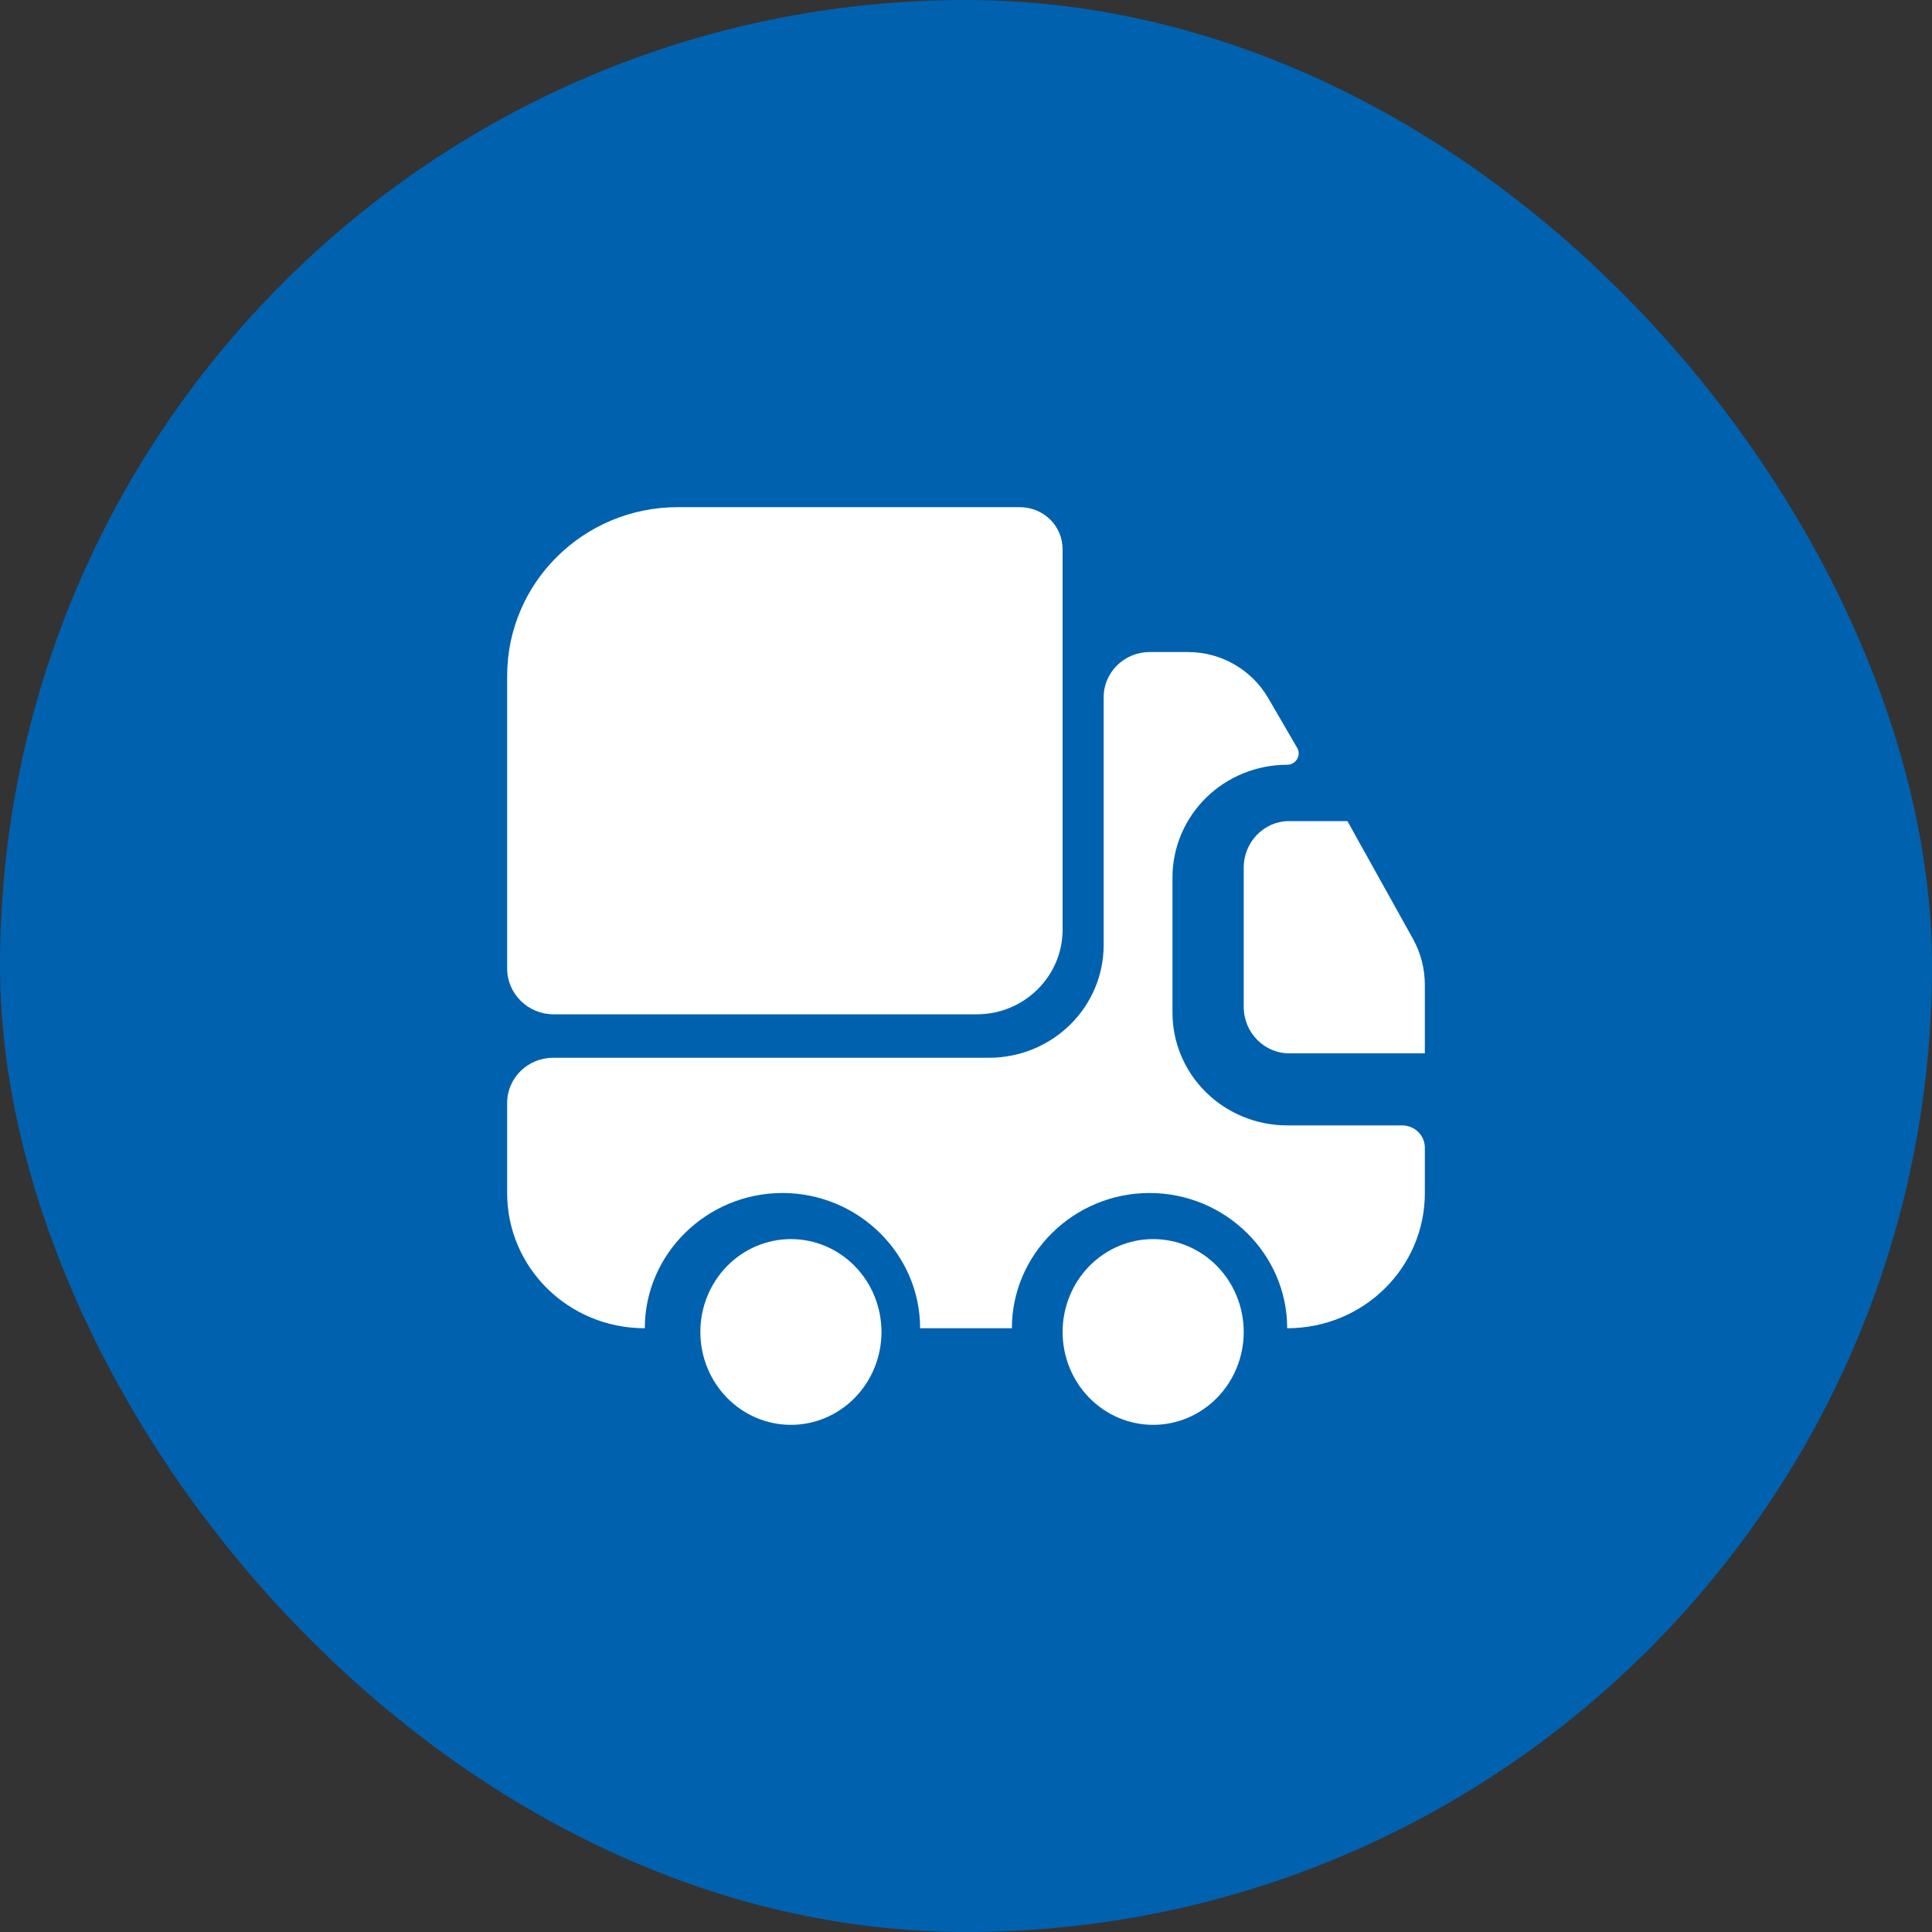
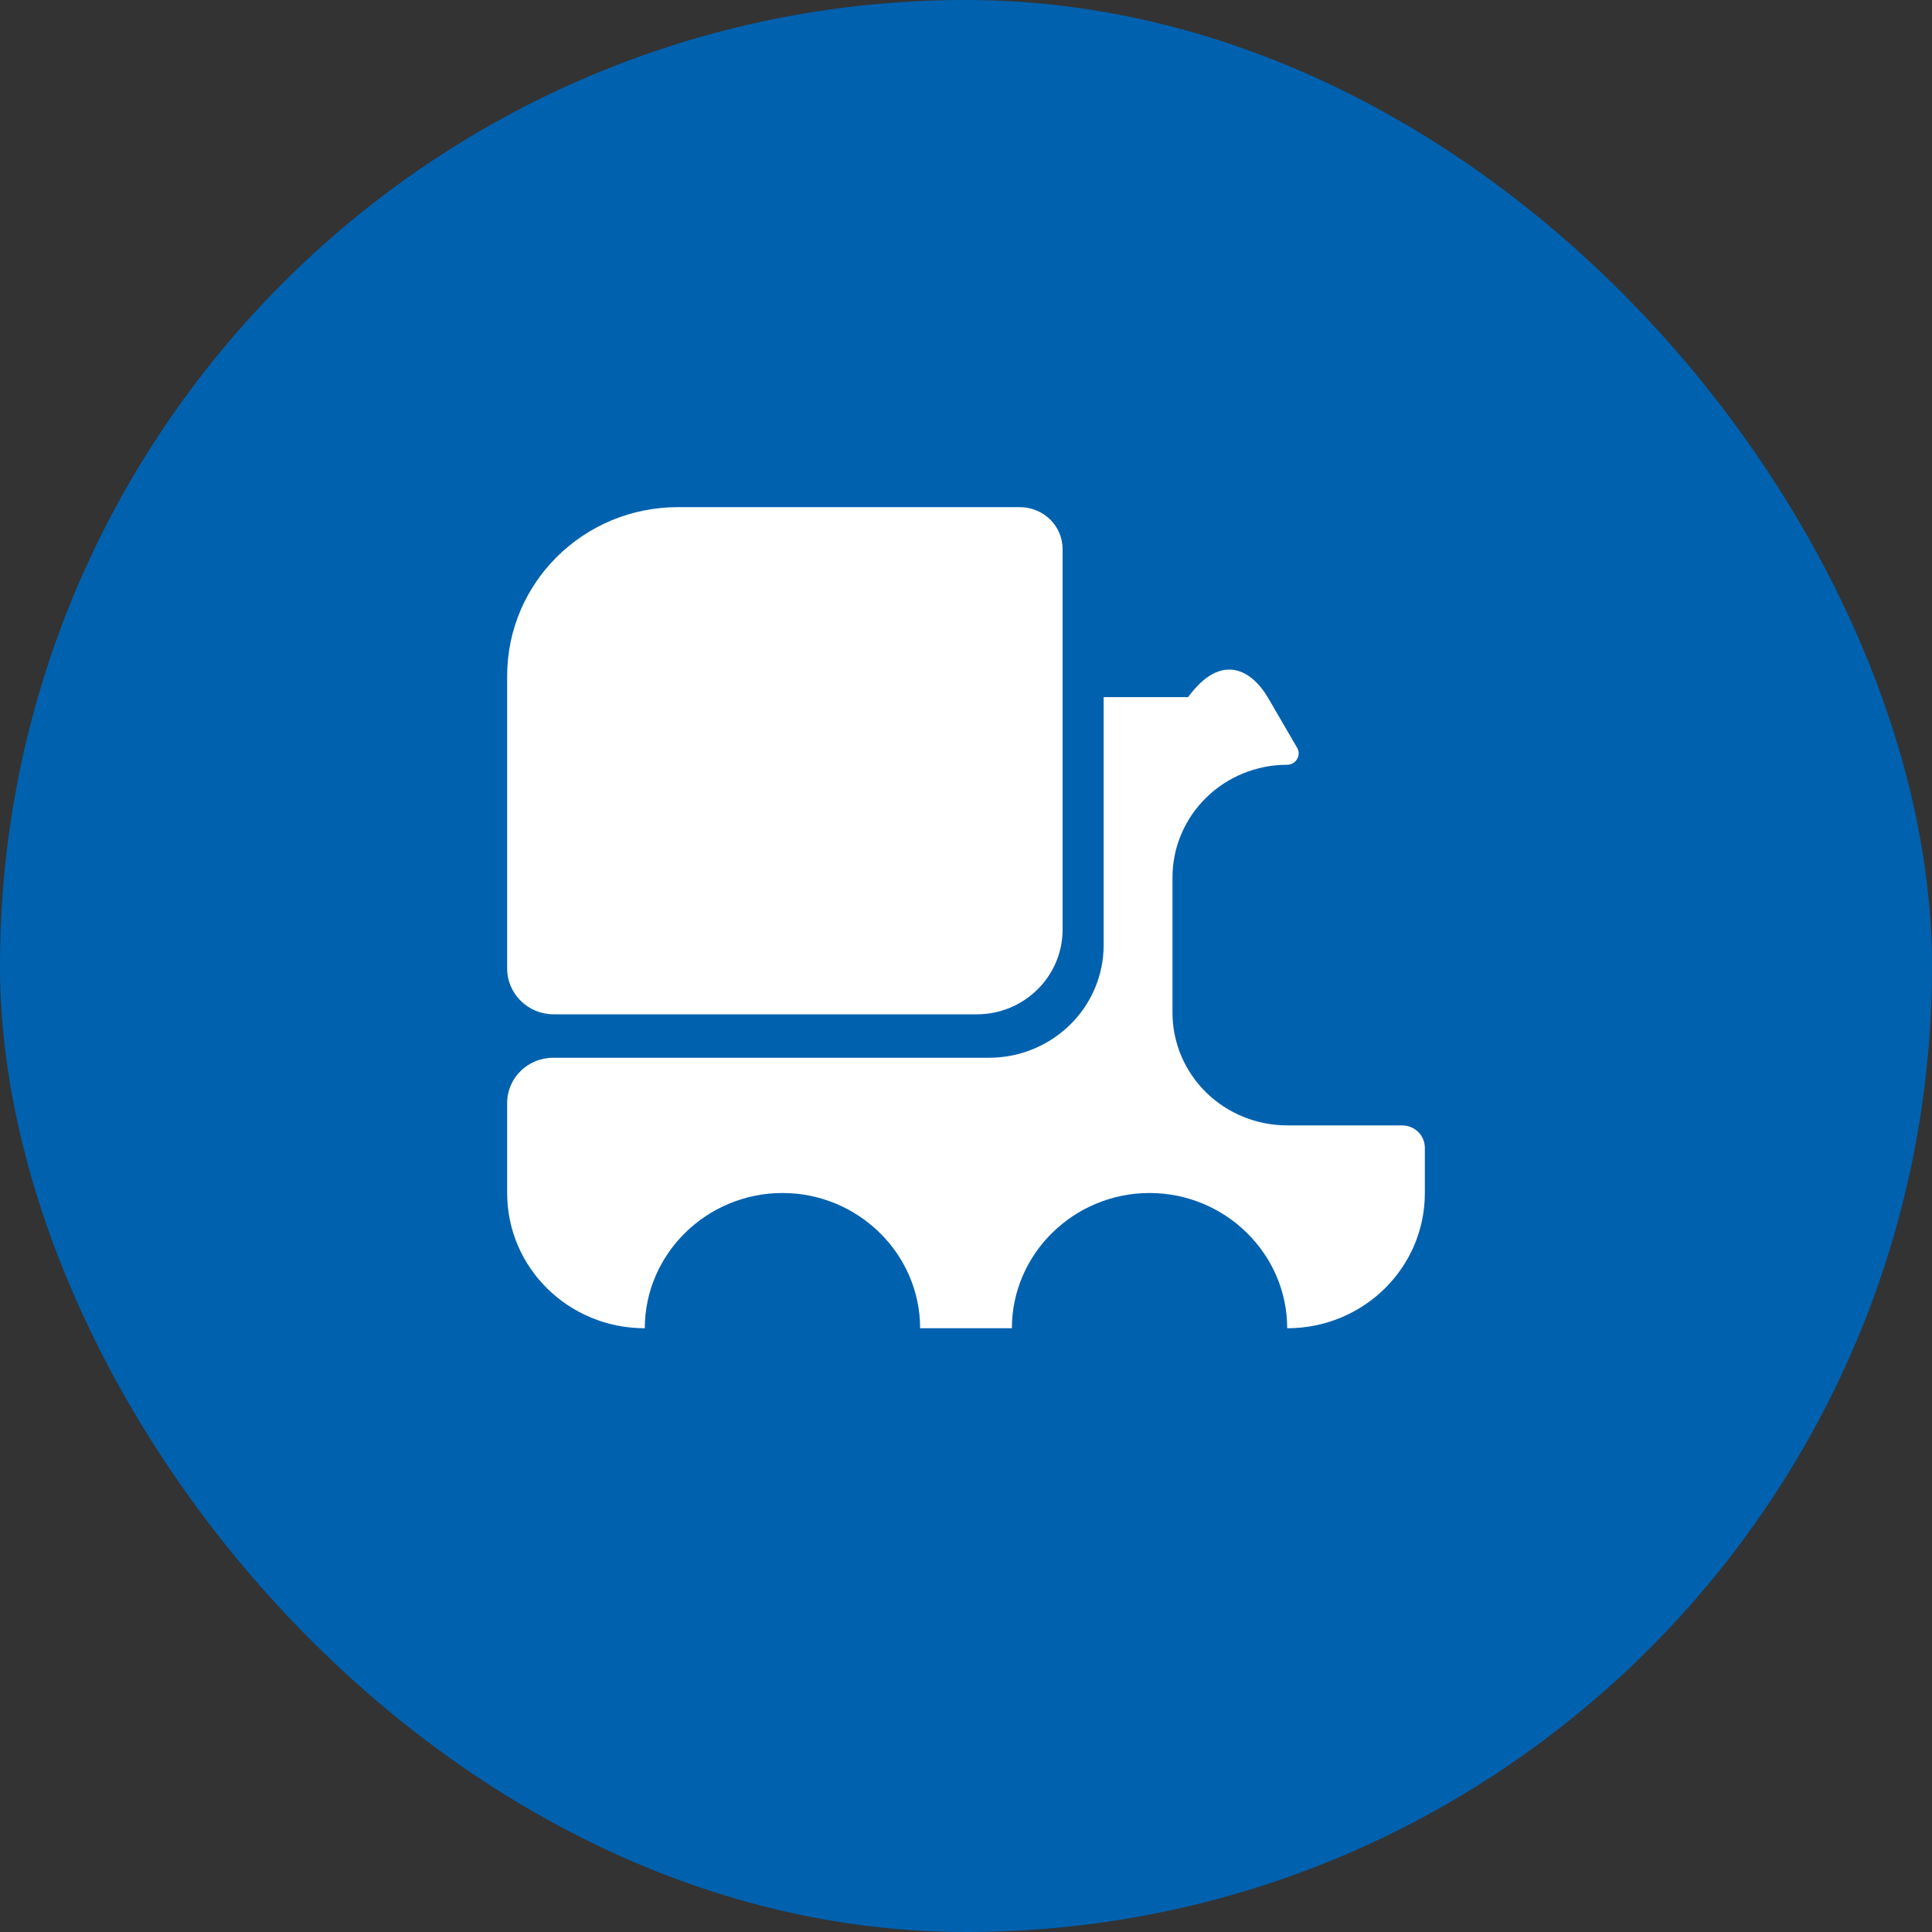
<svg xmlns="http://www.w3.org/2000/svg" width="80" height="80" viewBox="0 0 80 80" fill="none">
  <rect x="0" y="0" width="80" height="80" fill="#333333" stroke="none" />
  <rect width="80" height="80" rx="40" fill="#0061AF" />
  <path d="M44 22.744V38.494C44 40.427 42.409 42 40.454 42H22.917C21.863 42 21 41.147 21 40.105V27.994C21 24.127 24.163 21 28.073 21H42.218C43.214 21 44 21.777 44 22.744Z" fill="white" />
-   <path d="M58.05 46.6C58.582 46.6 59 47.011 59 47.533V49.4C59 52.499 56.454 55 53.3 55C53.3 51.92 50.735 49.4 47.6 49.4C44.465 49.4 41.9 51.92 41.9 55H38.1C38.1 51.92 35.535 49.4 32.4 49.4C29.265 49.4 26.7 51.92 26.7 55C23.546 55 21 52.499 21 49.4V45.667C21 44.64 21.855 43.8 22.9 43.8H40.95C42.21 43.8 43.418 43.308 44.309 42.433C45.2 41.558 45.7 40.371 45.7 39.133V28.867C45.7 27.84 46.555 27 47.6 27H49.196C50.564 27 51.818 27.728 52.502 28.885L53.718 30.976C53.889 31.275 53.661 31.667 53.3 31.667C52.04 31.667 50.832 32.158 49.941 33.033C49.05 33.909 48.55 35.096 48.55 36.333V41.933C48.55 43.171 49.05 44.358 49.941 45.233C50.832 46.108 52.04 46.6 53.3 46.6H58.05Z" fill="white" />
-   <path d="M32.75 59C33.745 59 34.698 58.595 35.402 57.873C36.105 57.152 36.5 56.174 36.5 55.154C36.5 54.134 36.105 53.156 35.402 52.434C34.698 51.713 33.745 51.308 32.75 51.308C31.755 51.308 30.802 51.713 30.098 52.434C29.395 53.156 29 54.134 29 55.154C29 56.174 29.395 57.152 30.098 57.873C30.802 58.595 31.755 59 32.75 59ZM47.75 59C48.745 59 49.698 58.595 50.402 57.873C51.105 57.152 51.5 56.174 51.5 55.154C51.5 54.134 51.105 53.156 50.402 52.434C49.698 51.713 48.745 51.308 47.75 51.308C46.755 51.308 45.802 51.713 45.098 52.434C44.395 53.156 44 54.134 44 55.154C44 56.174 44.395 57.152 45.098 57.873C45.802 58.595 46.755 59 47.75 59ZM59 40.788V43.615H53.375C52.344 43.615 51.5 42.75 51.5 41.692V35.923C51.5 34.865 52.344 34 53.375 34H55.794L58.513 38.885C58.831 39.462 59 40.115 59 40.788Z" fill="white" />
+   <path d="M58.05 46.6C58.582 46.6 59 47.011 59 47.533V49.4C59 52.499 56.454 55 53.3 55C53.3 51.92 50.735 49.4 47.6 49.4C44.465 49.4 41.9 51.92 41.9 55H38.1C38.1 51.92 35.535 49.4 32.4 49.4C29.265 49.4 26.7 51.92 26.7 55C23.546 55 21 52.499 21 49.4V45.667C21 44.64 21.855 43.8 22.9 43.8H40.95C42.21 43.8 43.418 43.308 44.309 42.433C45.2 41.558 45.7 40.371 45.7 39.133V28.867H49.196C50.564 27 51.818 27.728 52.502 28.885L53.718 30.976C53.889 31.275 53.661 31.667 53.3 31.667C52.04 31.667 50.832 32.158 49.941 33.033C49.05 33.909 48.55 35.096 48.55 36.333V41.933C48.55 43.171 49.05 44.358 49.941 45.233C50.832 46.108 52.04 46.6 53.3 46.6H58.05Z" fill="white" />
</svg>